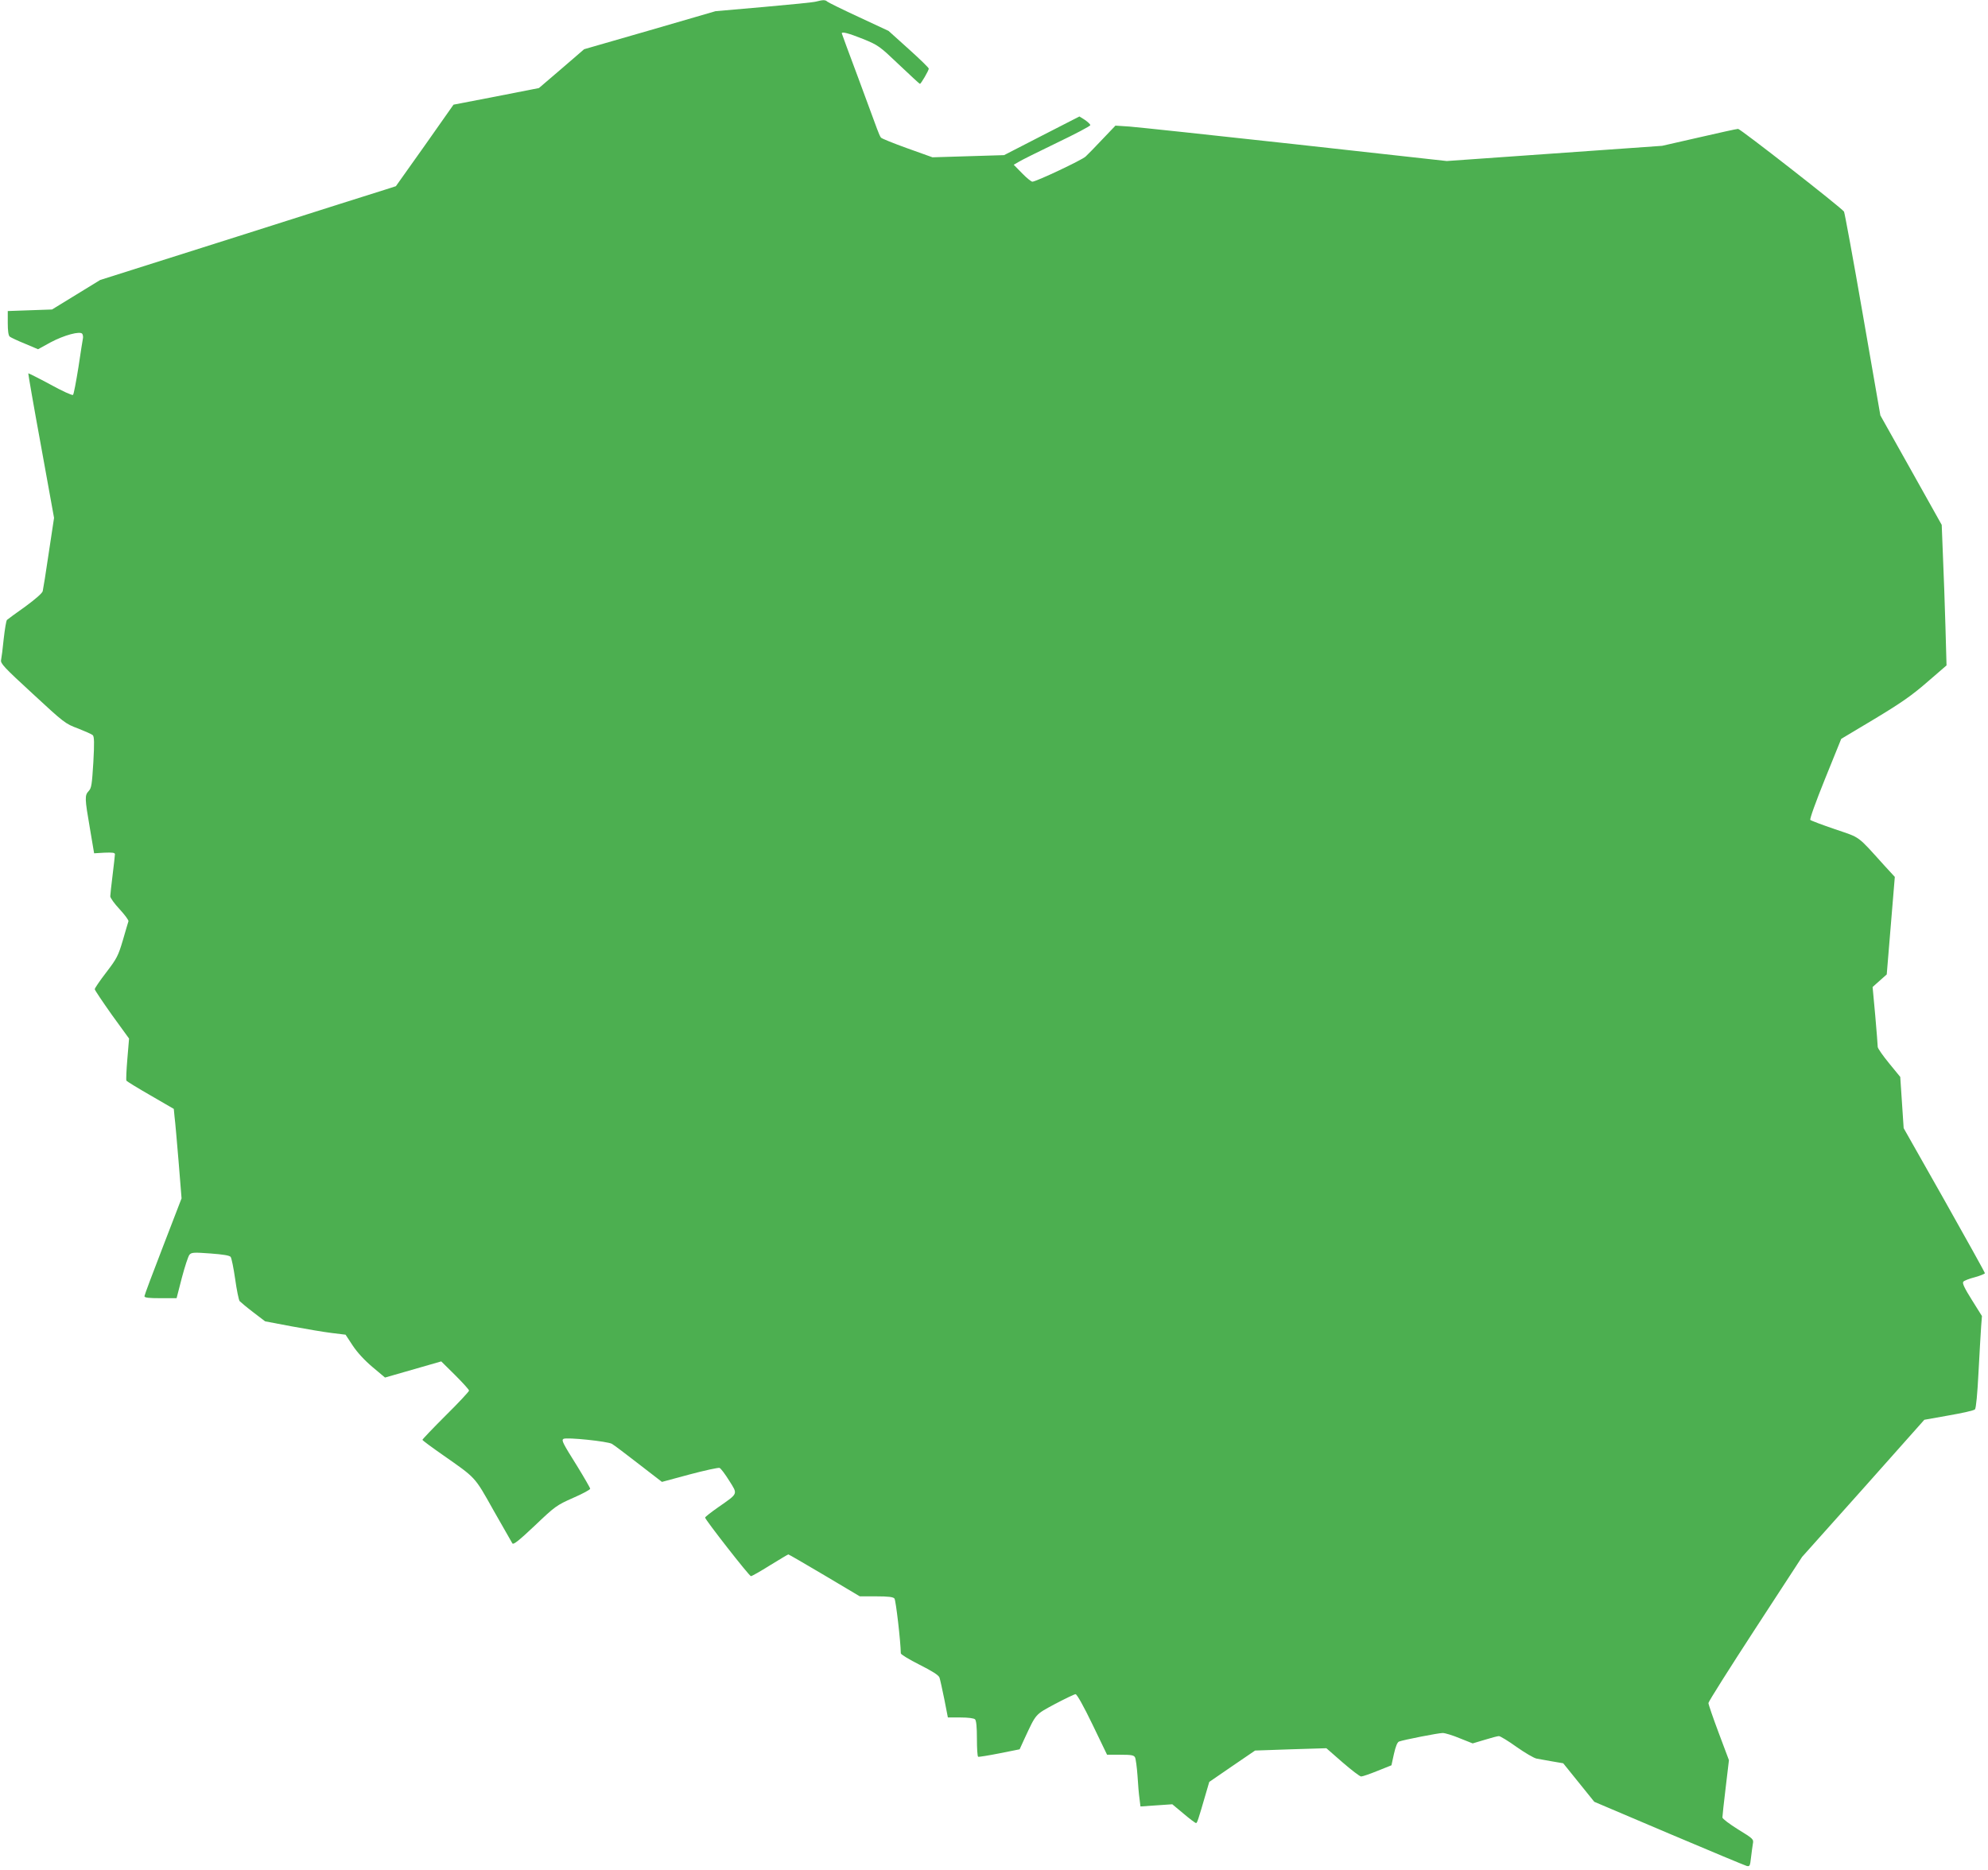
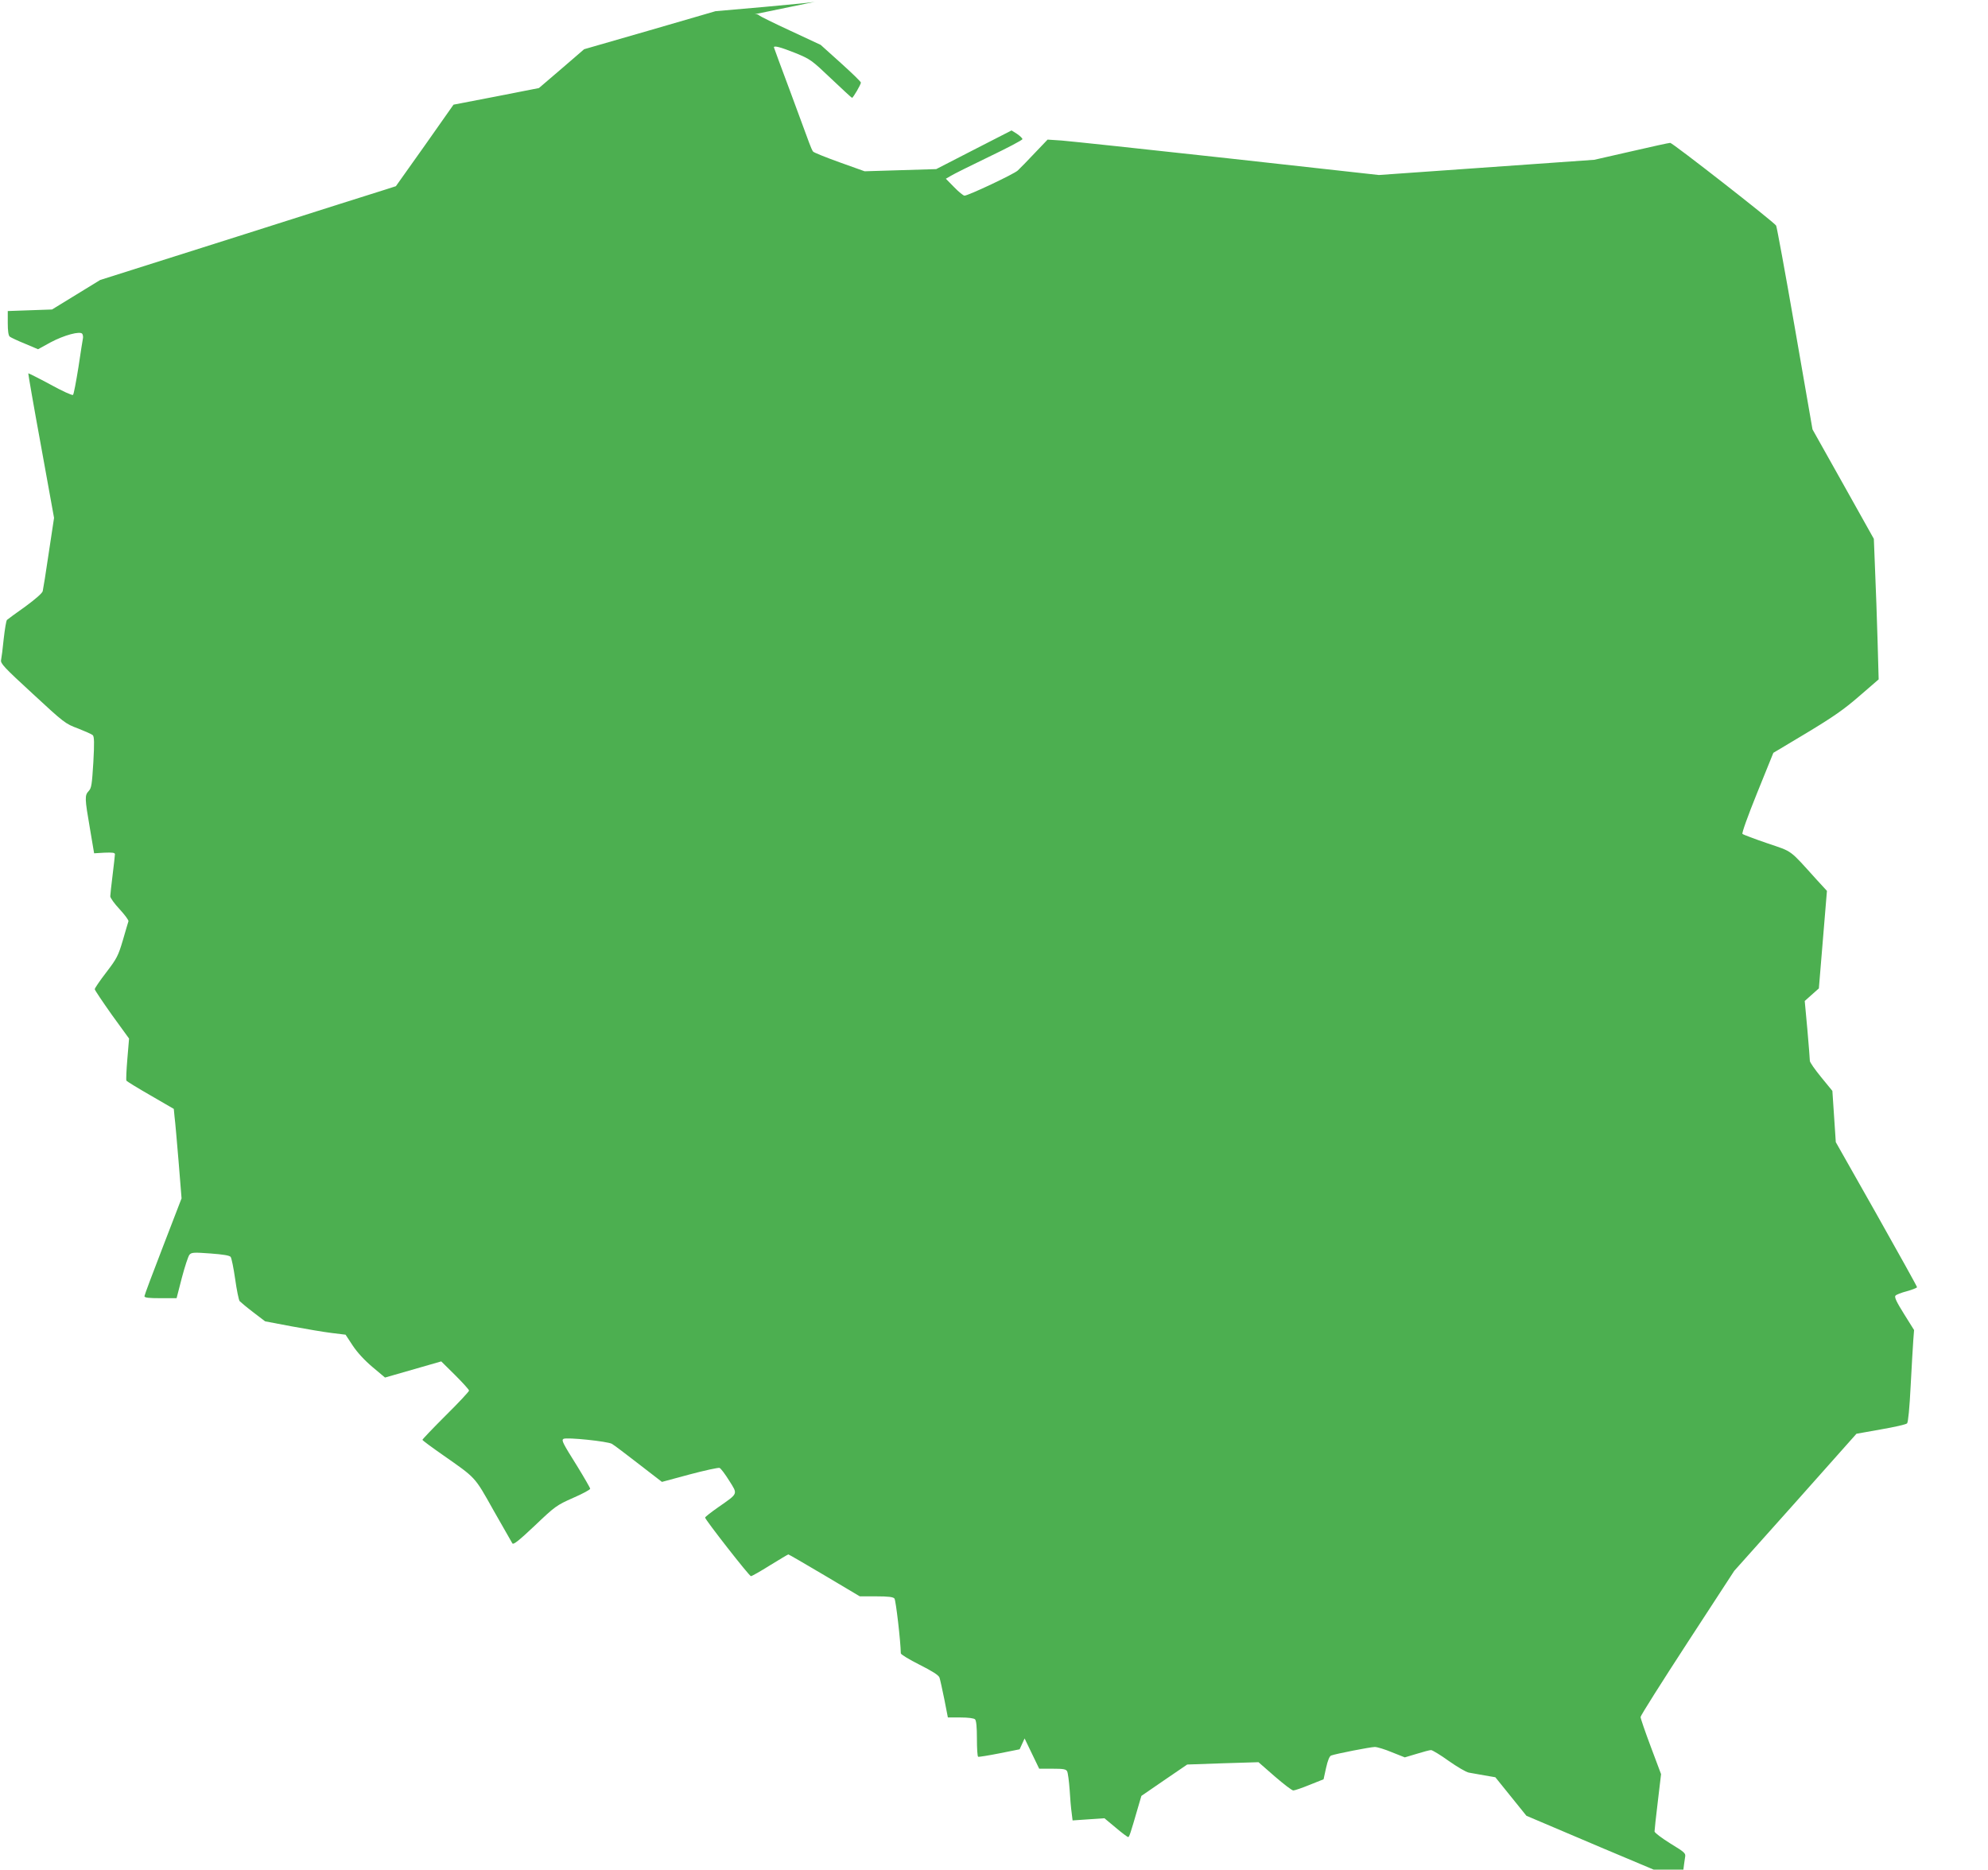
<svg xmlns="http://www.w3.org/2000/svg" version="1.0" width="1280pt" height="1204pt" viewBox="0 0 1280 1204" preserveAspectRatio="xMidYMid meet">
  <g transform="translate(0,1204) scale(0.1,-0.1)" fill="#4caf50" stroke="none">
-     <path d="M5255 12030 c-16 -5 -169 -20 -339 -35 l-309 -27 -423 -123 -423 -122 -145 -125 -146 -125 -275 -54 -275 -53 -185 -263 -186 -262 -62 -20 c-34 -10 -462 -146 -952 -302 l-890 -282 -155 -95 -155 -95 -142 -5 -143 -5 0 -77 c0 -50 4 -81 13 -88 6 -5 50 -26 97 -45 l85 -36 80 44 c88 47 192 75 205 55 4 -7 6 -20 4 -29 -2 -9 -15 -92 -29 -186 -15 -93 -30 -174 -35 -178 -4 -5 -70 25 -146 67 -76 41 -140 73 -142 72 -1 -2 35 -212 82 -467 l84 -464 -34 -225 c-18 -124 -36 -235 -39 -247 -3 -13 -48 -52 -112 -99 -60 -42 -112 -81 -118 -86 -5 -4 -14 -59 -21 -121 -6 -61 -14 -123 -17 -137 -5 -22 18 -47 203 -217 203 -188 211 -194 292 -224 45 -18 89 -37 95 -43 10 -9 11 -48 4 -175 -9 -144 -12 -166 -30 -185 -26 -28 -26 -45 8 -241 l27 -160 67 4 c51 2 67 0 67 -10 0 -8 -7 -68 -15 -134 -8 -65 -15 -127 -15 -137 0 -10 27 -48 61 -84 33 -36 59 -71 56 -77 -2 -7 -19 -61 -36 -122 -30 -101 -39 -118 -107 -207 -41 -53 -74 -102 -74 -108 0 -6 50 -80 110 -165 l111 -153 -11 -131 c-6 -72 -9 -135 -6 -140 3 -5 73 -48 155 -95 l150 -87 5 -52 c4 -28 15 -158 26 -288 l19 -236 -119 -309 c-66 -170 -120 -315 -120 -321 0 -10 27 -13 104 -13 l103 0 34 132 c19 72 41 139 49 148 13 15 28 16 135 8 82 -6 123 -13 130 -22 6 -8 19 -72 29 -142 10 -71 23 -135 29 -143 7 -7 46 -40 88 -72 l76 -58 169 -32 c93 -17 209 -37 259 -43 l90 -11 46 -70 c29 -44 76 -95 127 -138 l81 -68 181 52 181 52 90 -89 c49 -49 89 -93 89 -99 0 -6 -67 -78 -150 -160 -82 -82 -150 -153 -150 -157 0 -4 60 -48 133 -99 214 -150 201 -135 325 -356 62 -109 116 -204 121 -212 7 -10 41 17 145 115 130 124 140 131 246 178 60 26 110 53 110 59 0 5 -38 71 -84 146 -94 150 -102 166 -88 175 19 12 286 -16 312 -32 14 -8 92 -67 173 -130 l149 -115 178 48 c98 26 185 45 193 42 8 -3 36 -40 62 -82 56 -89 60 -80 -69 -170 -47 -33 -86 -63 -86 -68 0 -13 284 -377 295 -377 6 0 61 31 123 70 62 38 115 70 118 70 3 0 108 -61 233 -135 l227 -135 106 0 c78 0 109 -4 117 -14 9 -10 40 -277 41 -353 0 -7 54 -40 120 -73 83 -42 123 -67 129 -83 4 -12 18 -75 31 -139 l23 -118 81 0 c51 0 87 -5 94 -12 8 -8 12 -50 12 -124 0 -62 3 -115 8 -117 4 -2 66 8 137 22 l130 26 32 70 c76 163 67 152 196 222 65 34 125 63 132 63 9 0 52 -77 109 -195 l94 -195 86 0 c71 0 87 -3 94 -17 5 -10 12 -63 16 -118 3 -55 9 -122 13 -149 l6 -49 102 7 103 7 72 -60 c40 -34 76 -61 81 -61 7 0 14 21 63 190 l22 75 147 101 148 101 230 8 229 7 104 -91 c58 -50 111 -91 120 -91 9 0 56 16 105 36 l90 36 16 73 c11 49 22 76 33 80 29 11 253 55 281 55 15 0 65 -15 110 -34 l83 -33 77 23 c42 13 83 24 92 24 8 0 60 -31 114 -70 54 -38 112 -72 129 -75 17 -3 62 -11 101 -18 l70 -12 100 -124 100 -124 480 -204 c264 -112 490 -206 501 -209 20 -5 22 0 28 53 4 32 9 72 12 89 6 30 3 33 -95 93 -56 35 -101 69 -101 77 0 8 9 95 21 192 l21 177 -66 176 c-36 96 -66 183 -66 192 0 9 136 224 302 479 l301 462 394 441 393 442 157 28 c87 15 163 32 169 39 7 7 16 101 23 241 7 127 14 259 17 295 l5 65 -65 104 c-47 75 -63 108 -55 117 5 7 39 20 74 29 36 10 65 22 65 26 0 5 -118 217 -261 471 l-262 463 -11 165 -11 165 -72 88 c-40 49 -73 96 -73 105 0 9 -7 100 -16 202 l-17 184 46 41 45 40 26 314 26 314 -68 74 c-178 197 -150 176 -317 233 -82 28 -154 55 -159 60 -5 5 34 114 95 265 l104 257 214 128 c171 103 240 151 339 237 l125 108 -7 250 c-4 138 -11 341 -16 452 l-8 203 -197 352 -198 353 -113 650 c-62 358 -117 655 -121 662 -16 25 -667 533 -682 533 -9 0 -122 -25 -252 -55 l-237 -54 -438 -31 c-242 -17 -554 -39 -694 -49 l-255 -18 -975 108 c-536 59 -1016 110 -1067 114 l-91 6 -84 -88 c-45 -48 -94 -98 -108 -111 -24 -23 -319 -162 -343 -162 -7 0 -37 24 -66 54 l-54 55 31 18 c17 11 128 66 246 123 119 57 216 108 216 114 0 6 -16 21 -35 34 l-35 22 -242 -124 -243 -125 -231 -7 -230 -7 -162 58 c-89 32 -166 63 -170 69 -5 6 -16 31 -25 56 -9 25 -63 172 -121 328 -58 155 -106 285 -106 287 0 13 44 1 137 -36 98 -40 106 -46 231 -165 72 -68 132 -124 135 -124 7 0 57 86 57 98 0 6 -58 62 -129 126 l-130 117 -193 90 c-106 49 -197 94 -202 99 -12 12 -29 11 -71 0z" />
+     <path d="M5255 12030 c-16 -5 -169 -20 -339 -35 l-309 -27 -423 -123 -423 -122 -145 -125 -146 -125 -275 -54 -275 -53 -185 -263 -186 -262 -62 -20 c-34 -10 -462 -146 -952 -302 l-890 -282 -155 -95 -155 -95 -142 -5 -143 -5 0 -77 c0 -50 4 -81 13 -88 6 -5 50 -26 97 -45 l85 -36 80 44 c88 47 192 75 205 55 4 -7 6 -20 4 -29 -2 -9 -15 -92 -29 -186 -15 -93 -30 -174 -35 -178 -4 -5 -70 25 -146 67 -76 41 -140 73 -142 72 -1 -2 35 -212 82 -467 l84 -464 -34 -225 c-18 -124 -36 -235 -39 -247 -3 -13 -48 -52 -112 -99 -60 -42 -112 -81 -118 -86 -5 -4 -14 -59 -21 -121 -6 -61 -14 -123 -17 -137 -5 -22 18 -47 203 -217 203 -188 211 -194 292 -224 45 -18 89 -37 95 -43 10 -9 11 -48 4 -175 -9 -144 -12 -166 -30 -185 -26 -28 -26 -45 8 -241 l27 -160 67 4 c51 2 67 0 67 -10 0 -8 -7 -68 -15 -134 -8 -65 -15 -127 -15 -137 0 -10 27 -48 61 -84 33 -36 59 -71 56 -77 -2 -7 -19 -61 -36 -122 -30 -101 -39 -118 -107 -207 -41 -53 -74 -102 -74 -108 0 -6 50 -80 110 -165 l111 -153 -11 -131 c-6 -72 -9 -135 -6 -140 3 -5 73 -48 155 -95 l150 -87 5 -52 c4 -28 15 -158 26 -288 l19 -236 -119 -309 c-66 -170 -120 -315 -120 -321 0 -10 27 -13 104 -13 l103 0 34 132 c19 72 41 139 49 148 13 15 28 16 135 8 82 -6 123 -13 130 -22 6 -8 19 -72 29 -142 10 -71 23 -135 29 -143 7 -7 46 -40 88 -72 l76 -58 169 -32 c93 -17 209 -37 259 -43 l90 -11 46 -70 c29 -44 76 -95 127 -138 l81 -68 181 52 181 52 90 -89 c49 -49 89 -93 89 -99 0 -6 -67 -78 -150 -160 -82 -82 -150 -153 -150 -157 0 -4 60 -48 133 -99 214 -150 201 -135 325 -356 62 -109 116 -204 121 -212 7 -10 41 17 145 115 130 124 140 131 246 178 60 26 110 53 110 59 0 5 -38 71 -84 146 -94 150 -102 166 -88 175 19 12 286 -16 312 -32 14 -8 92 -67 173 -130 l149 -115 178 48 c98 26 185 45 193 42 8 -3 36 -40 62 -82 56 -89 60 -80 -69 -170 -47 -33 -86 -63 -86 -68 0 -13 284 -377 295 -377 6 0 61 31 123 70 62 38 115 70 118 70 3 0 108 -61 233 -135 l227 -135 106 0 c78 0 109 -4 117 -14 9 -10 40 -277 41 -353 0 -7 54 -40 120 -73 83 -42 123 -67 129 -83 4 -12 18 -75 31 -139 l23 -118 81 0 c51 0 87 -5 94 -12 8 -8 12 -50 12 -124 0 -62 3 -115 8 -117 4 -2 66 8 137 22 l130 26 32 70 l94 -195 86 0 c71 0 87 -3 94 -17 5 -10 12 -63 16 -118 3 -55 9 -122 13 -149 l6 -49 102 7 103 7 72 -60 c40 -34 76 -61 81 -61 7 0 14 21 63 190 l22 75 147 101 148 101 230 8 229 7 104 -91 c58 -50 111 -91 120 -91 9 0 56 16 105 36 l90 36 16 73 c11 49 22 76 33 80 29 11 253 55 281 55 15 0 65 -15 110 -34 l83 -33 77 23 c42 13 83 24 92 24 8 0 60 -31 114 -70 54 -38 112 -72 129 -75 17 -3 62 -11 101 -18 l70 -12 100 -124 100 -124 480 -204 c264 -112 490 -206 501 -209 20 -5 22 0 28 53 4 32 9 72 12 89 6 30 3 33 -95 93 -56 35 -101 69 -101 77 0 8 9 95 21 192 l21 177 -66 176 c-36 96 -66 183 -66 192 0 9 136 224 302 479 l301 462 394 441 393 442 157 28 c87 15 163 32 169 39 7 7 16 101 23 241 7 127 14 259 17 295 l5 65 -65 104 c-47 75 -63 108 -55 117 5 7 39 20 74 29 36 10 65 22 65 26 0 5 -118 217 -261 471 l-262 463 -11 165 -11 165 -72 88 c-40 49 -73 96 -73 105 0 9 -7 100 -16 202 l-17 184 46 41 45 40 26 314 26 314 -68 74 c-178 197 -150 176 -317 233 -82 28 -154 55 -159 60 -5 5 34 114 95 265 l104 257 214 128 c171 103 240 151 339 237 l125 108 -7 250 c-4 138 -11 341 -16 452 l-8 203 -197 352 -198 353 -113 650 c-62 358 -117 655 -121 662 -16 25 -667 533 -682 533 -9 0 -122 -25 -252 -55 l-237 -54 -438 -31 c-242 -17 -554 -39 -694 -49 l-255 -18 -975 108 c-536 59 -1016 110 -1067 114 l-91 6 -84 -88 c-45 -48 -94 -98 -108 -111 -24 -23 -319 -162 -343 -162 -7 0 -37 24 -66 54 l-54 55 31 18 c17 11 128 66 246 123 119 57 216 108 216 114 0 6 -16 21 -35 34 l-35 22 -242 -124 -243 -125 -231 -7 -230 -7 -162 58 c-89 32 -166 63 -170 69 -5 6 -16 31 -25 56 -9 25 -63 172 -121 328 -58 155 -106 285 -106 287 0 13 44 1 137 -36 98 -40 106 -46 231 -165 72 -68 132 -124 135 -124 7 0 57 86 57 98 0 6 -58 62 -129 126 l-130 117 -193 90 c-106 49 -197 94 -202 99 -12 12 -29 11 -71 0z" />
  </g>
</svg>